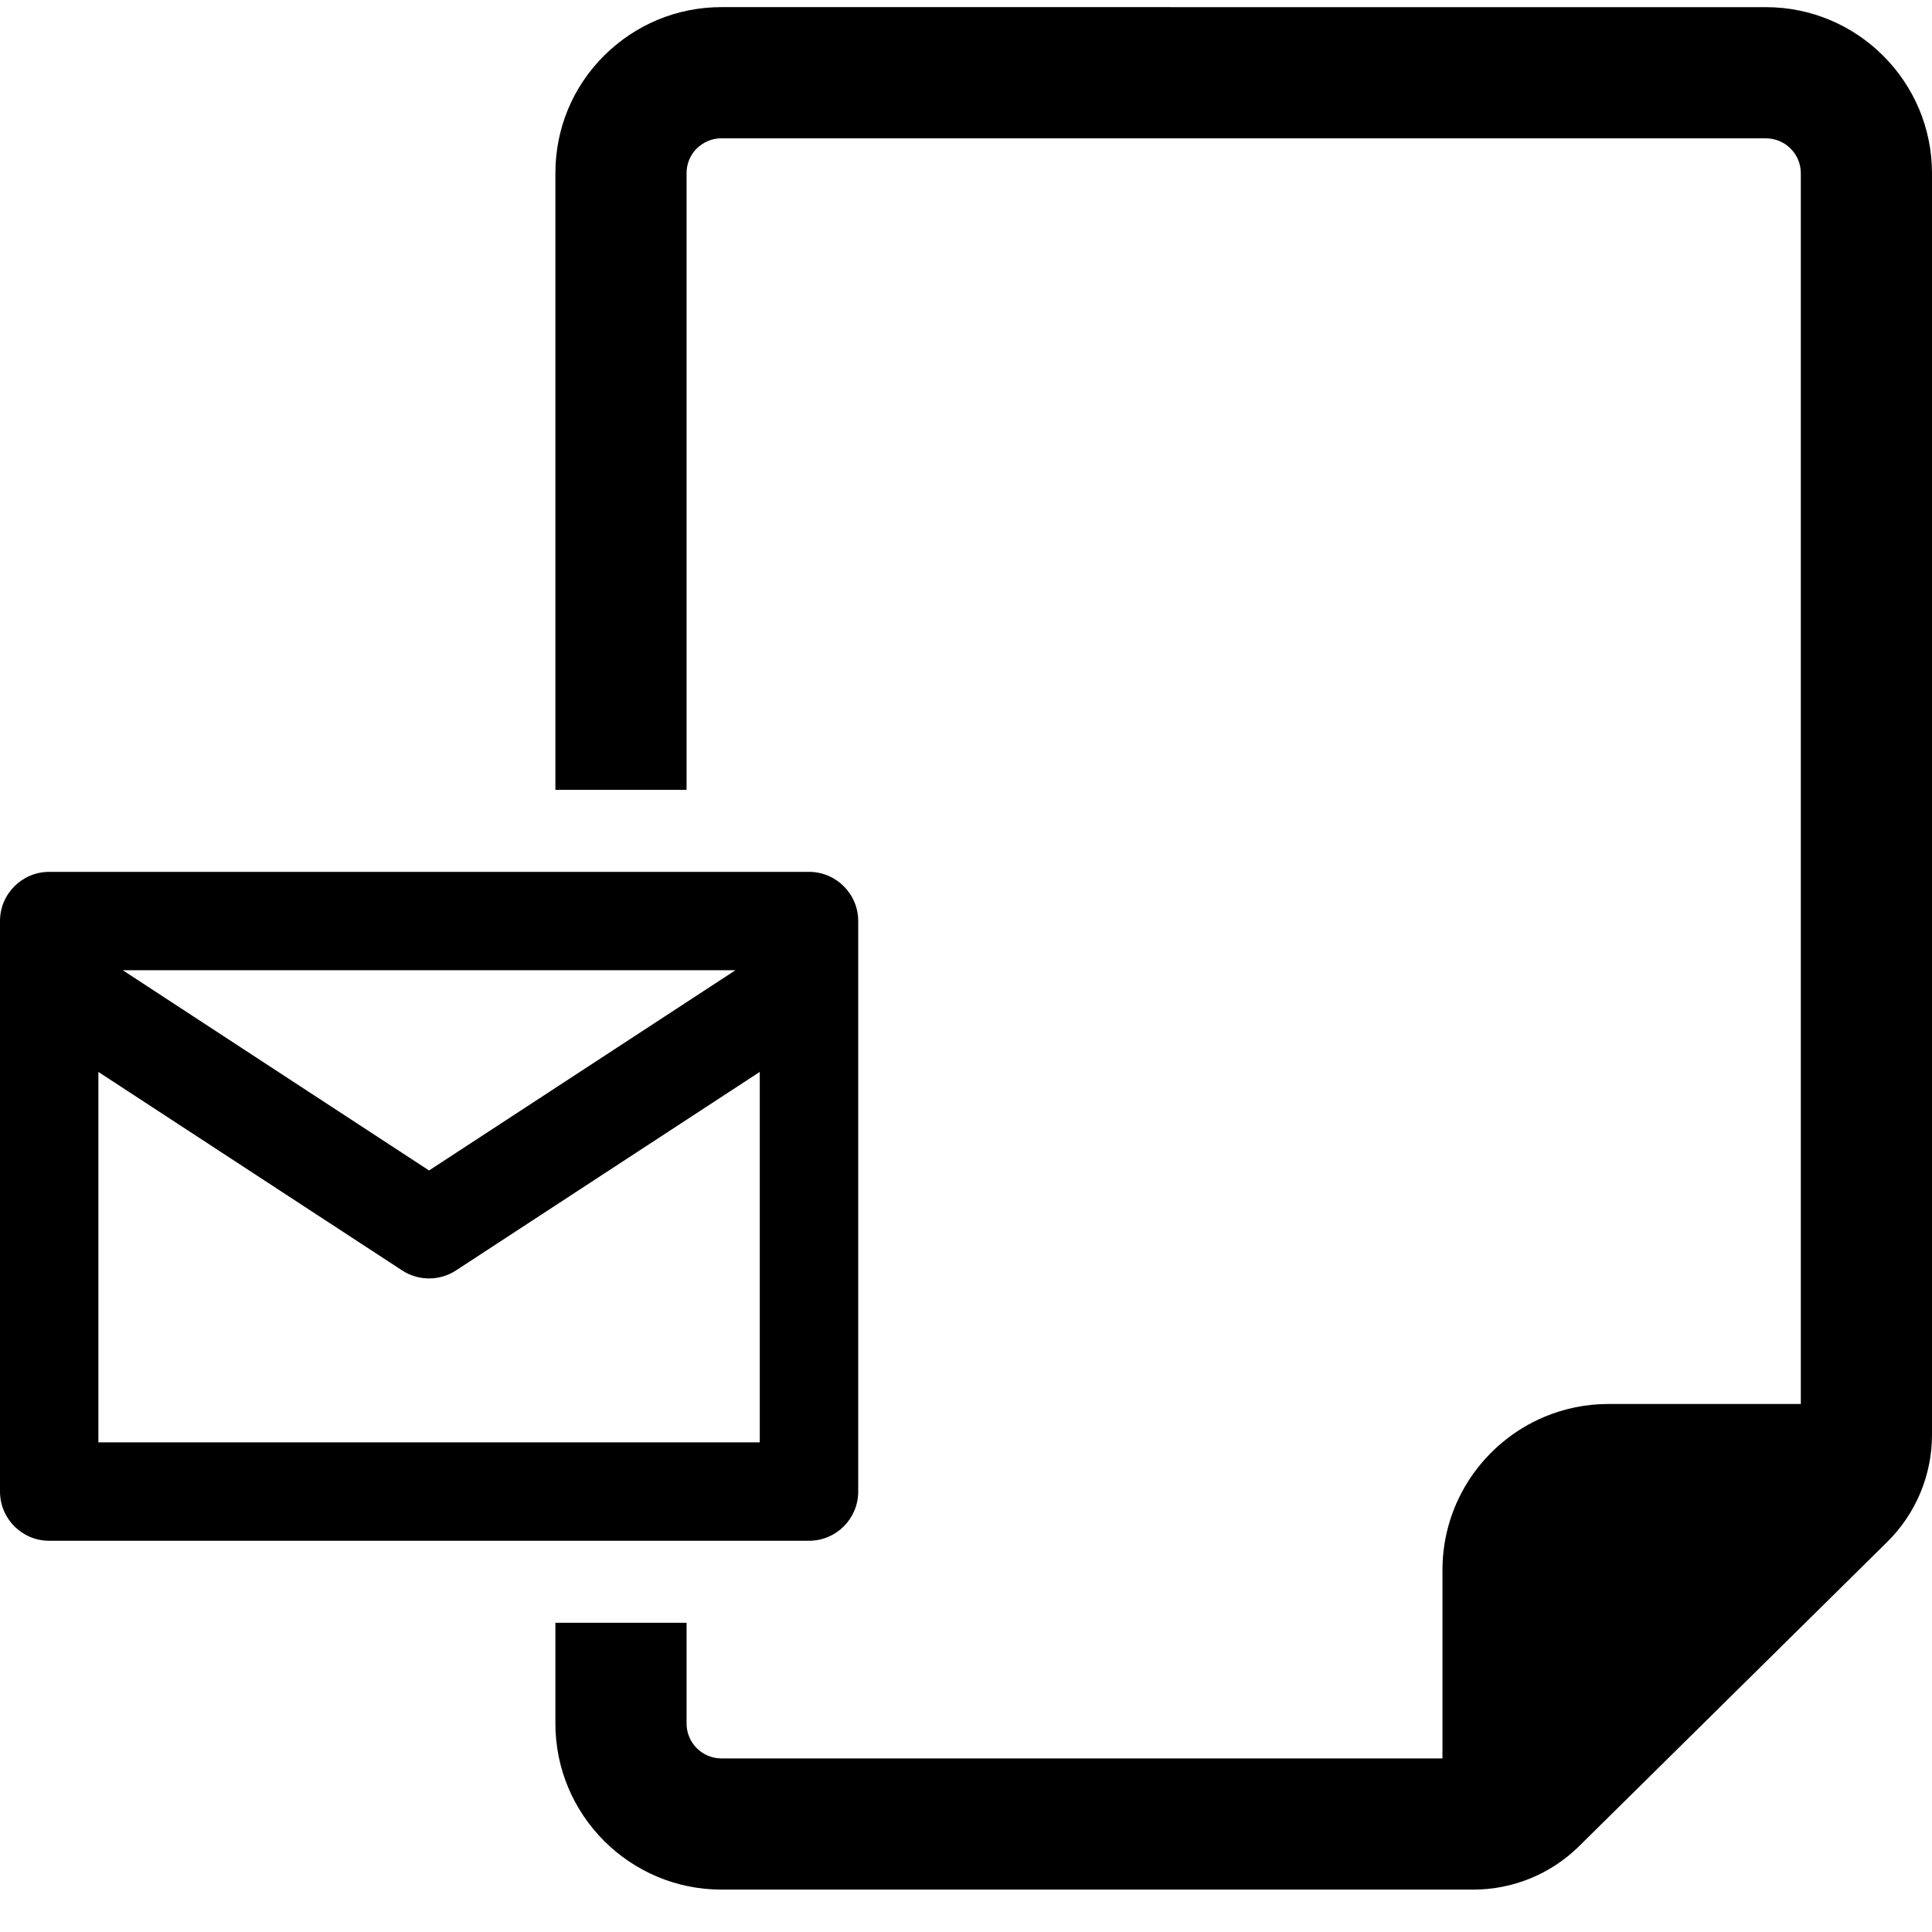
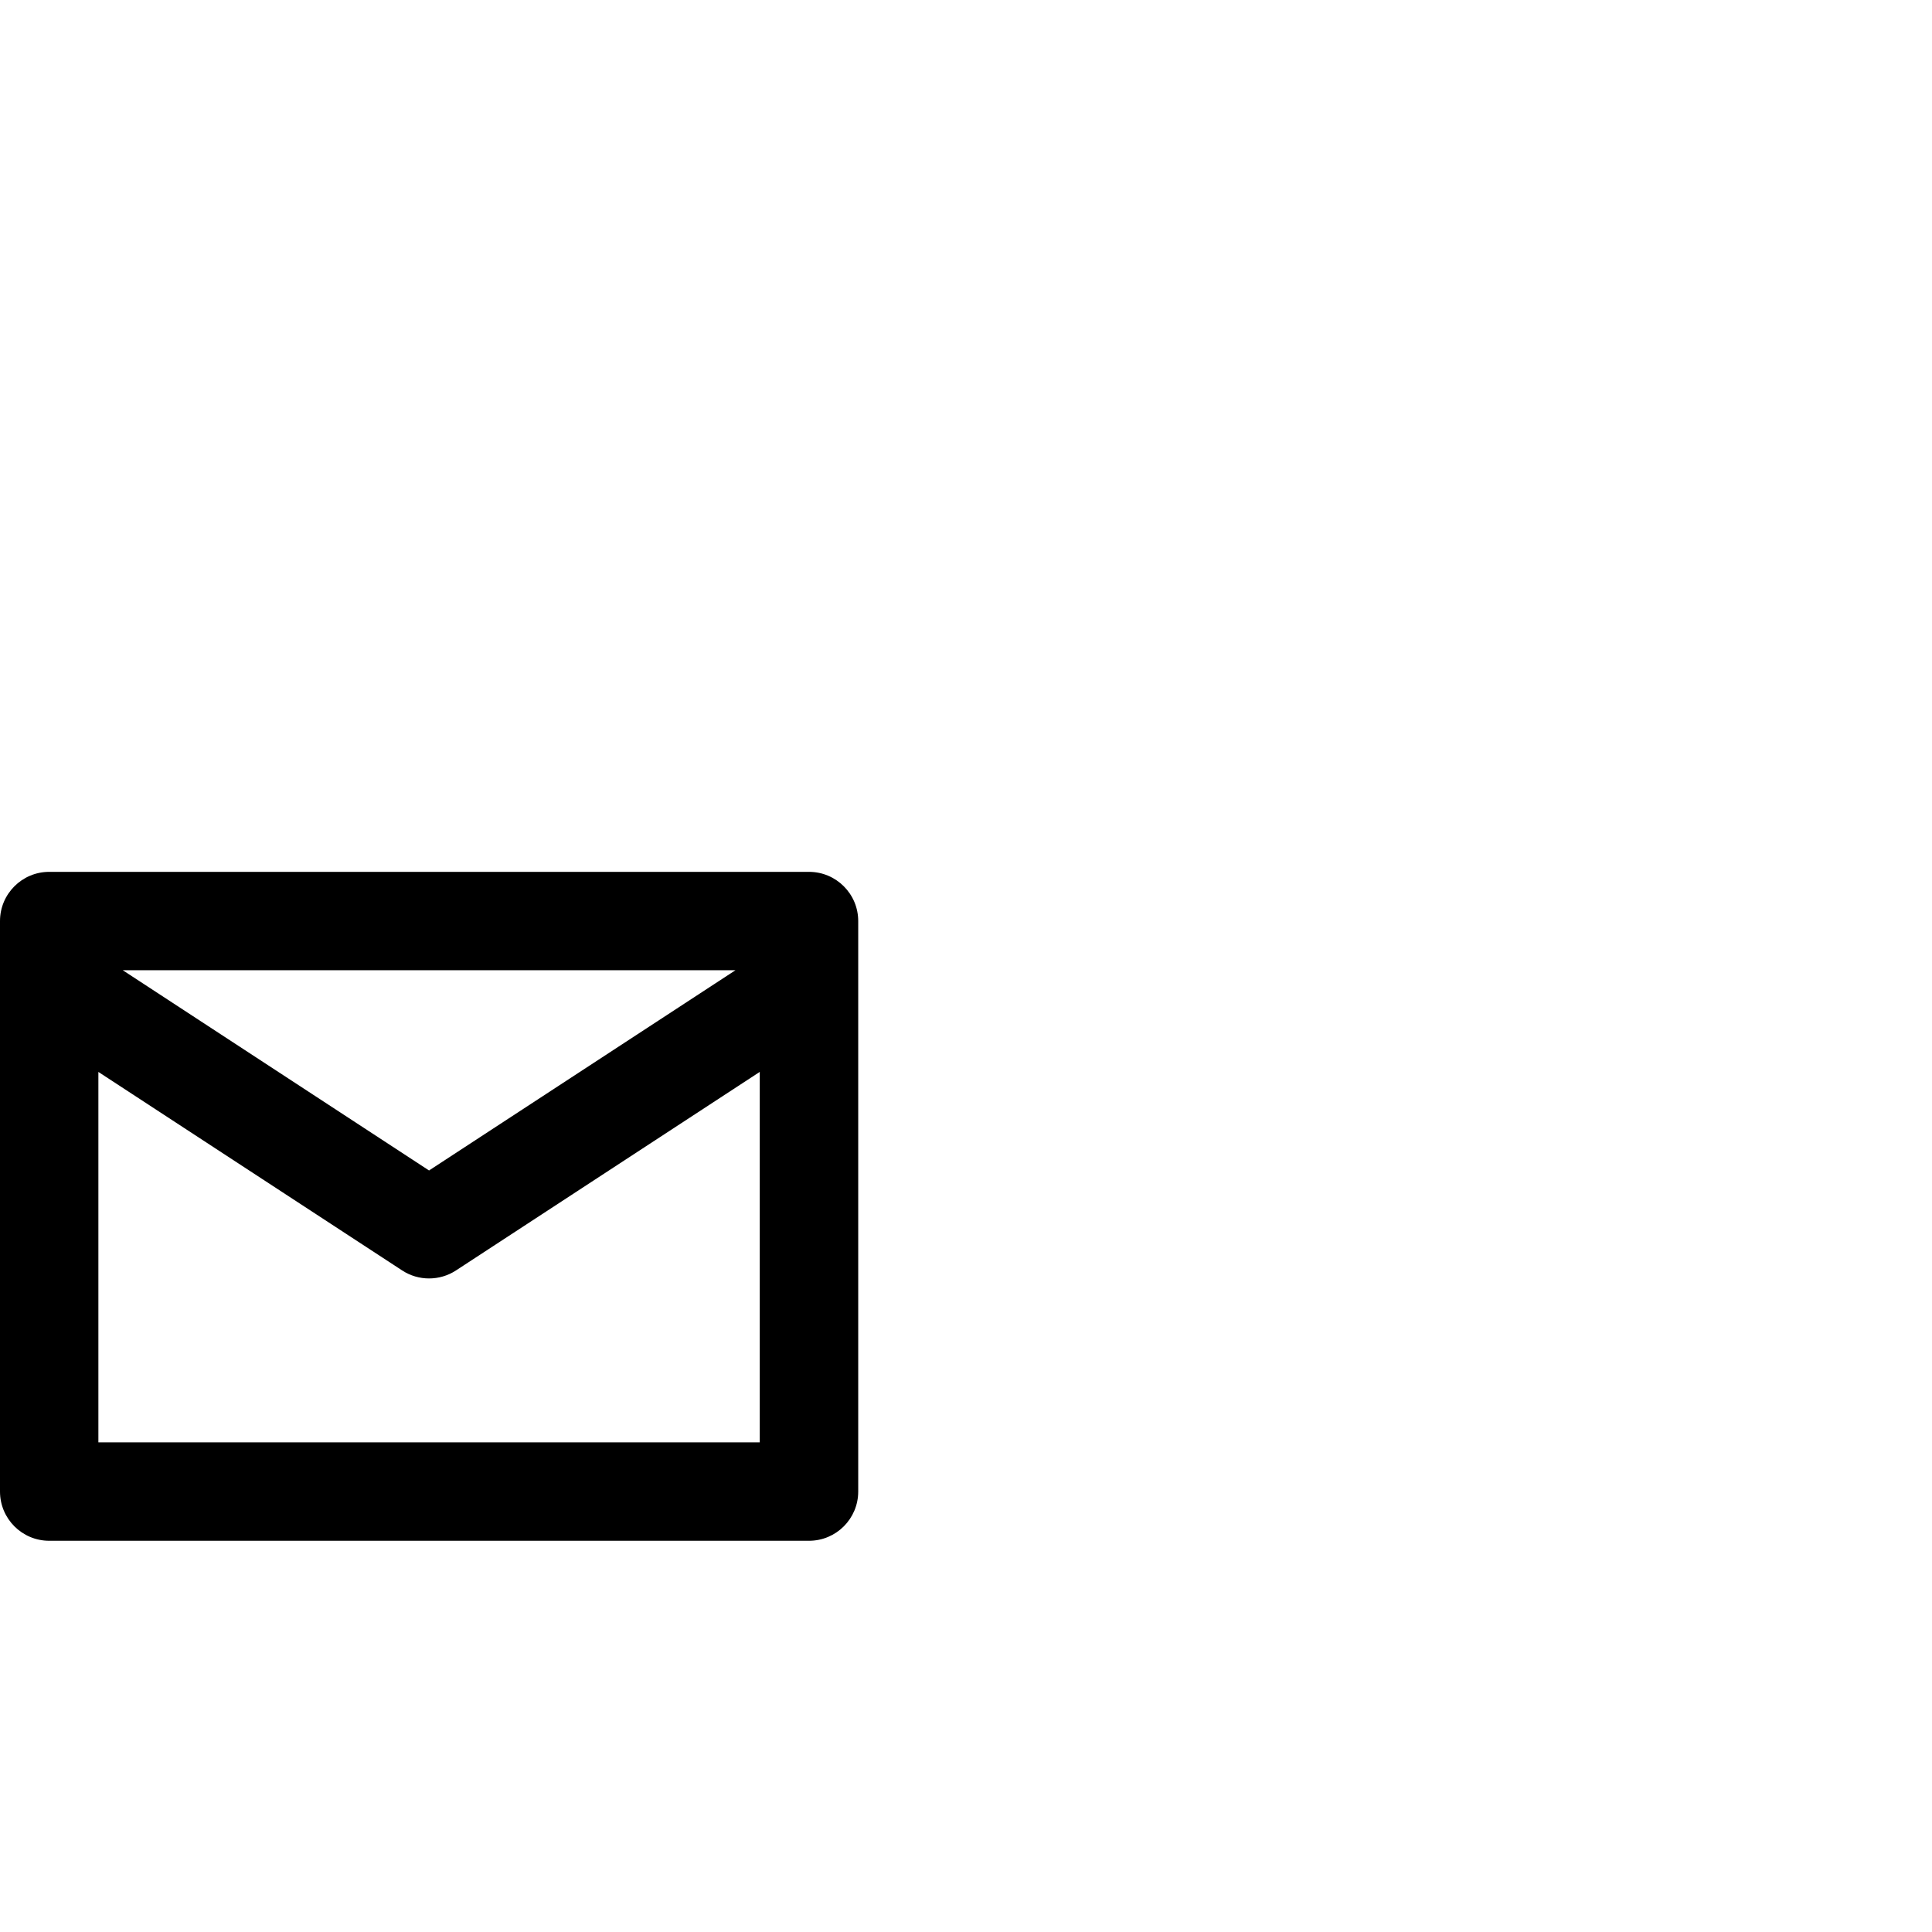
<svg xmlns="http://www.w3.org/2000/svg" fill="#000000" height="800px" width="800px" version="1.1" id="Capa_1" viewBox="0 0 487.865 487.865" xml:space="preserve">
  <g>
    <g>
      <g>
-         <path d="M445.934,1.807L182.176,1.798c-11.168,0-21.689,4.356-29.667,12.286c-7.918,7.902-12.263,18.43-12.263,29.654v155.714     h33.127V43.739c0-2.371,0.905-4.577,2.52-6.188c1.7-1.69,3.936-2.625,6.283-2.625l263.758,0.009c4.857,0,8.805,3.958,8.805,8.813     v310.781h-48.564c-5.772,0-11.296,1.176-16.306,3.299c-15.043,6.37-25.622,21.282-25.622,38.626v47.58H182.176     c-4.853,0-8.803-3.952-8.803-8.805v-25.449h-33.127v25.449c0,23.115,18.814,41.93,41.93,41.93h189.881     c9.99,0,19.578-3.936,26.687-10.956l77.826-76.848c7.227-7.136,11.295-16.87,11.295-27.027V43.747     C487.865,20.623,469.049,1.807,445.934,1.807z" />
-       </g>
-       <path d="M378.647,486.067l0.027-0.027C378.625,486.059,378.614,486.069,378.647,486.067z" />
+         </g>
    </g>
    <path d="M216.716,376.643V232.58c0-6.852-5.571-12.421-12.425-12.421H12.422C5.565,220.16,0,225.729,0,232.58v144.062   c0,6.864,5.565,12.431,12.422,12.431h191.869C211.145,389.074,216.716,383.507,216.716,376.643z M185.715,245.003l-77.374,50.563   l-77.339-50.563H185.715z M191.852,364.221H24.844v-93.54l76.708,50.128c2.063,1.35,4.424,2.021,6.789,2.021   c2.363,0,4.745-0.671,6.803-2.021l76.709-50.134V364.221z" />
  </g>
</svg>